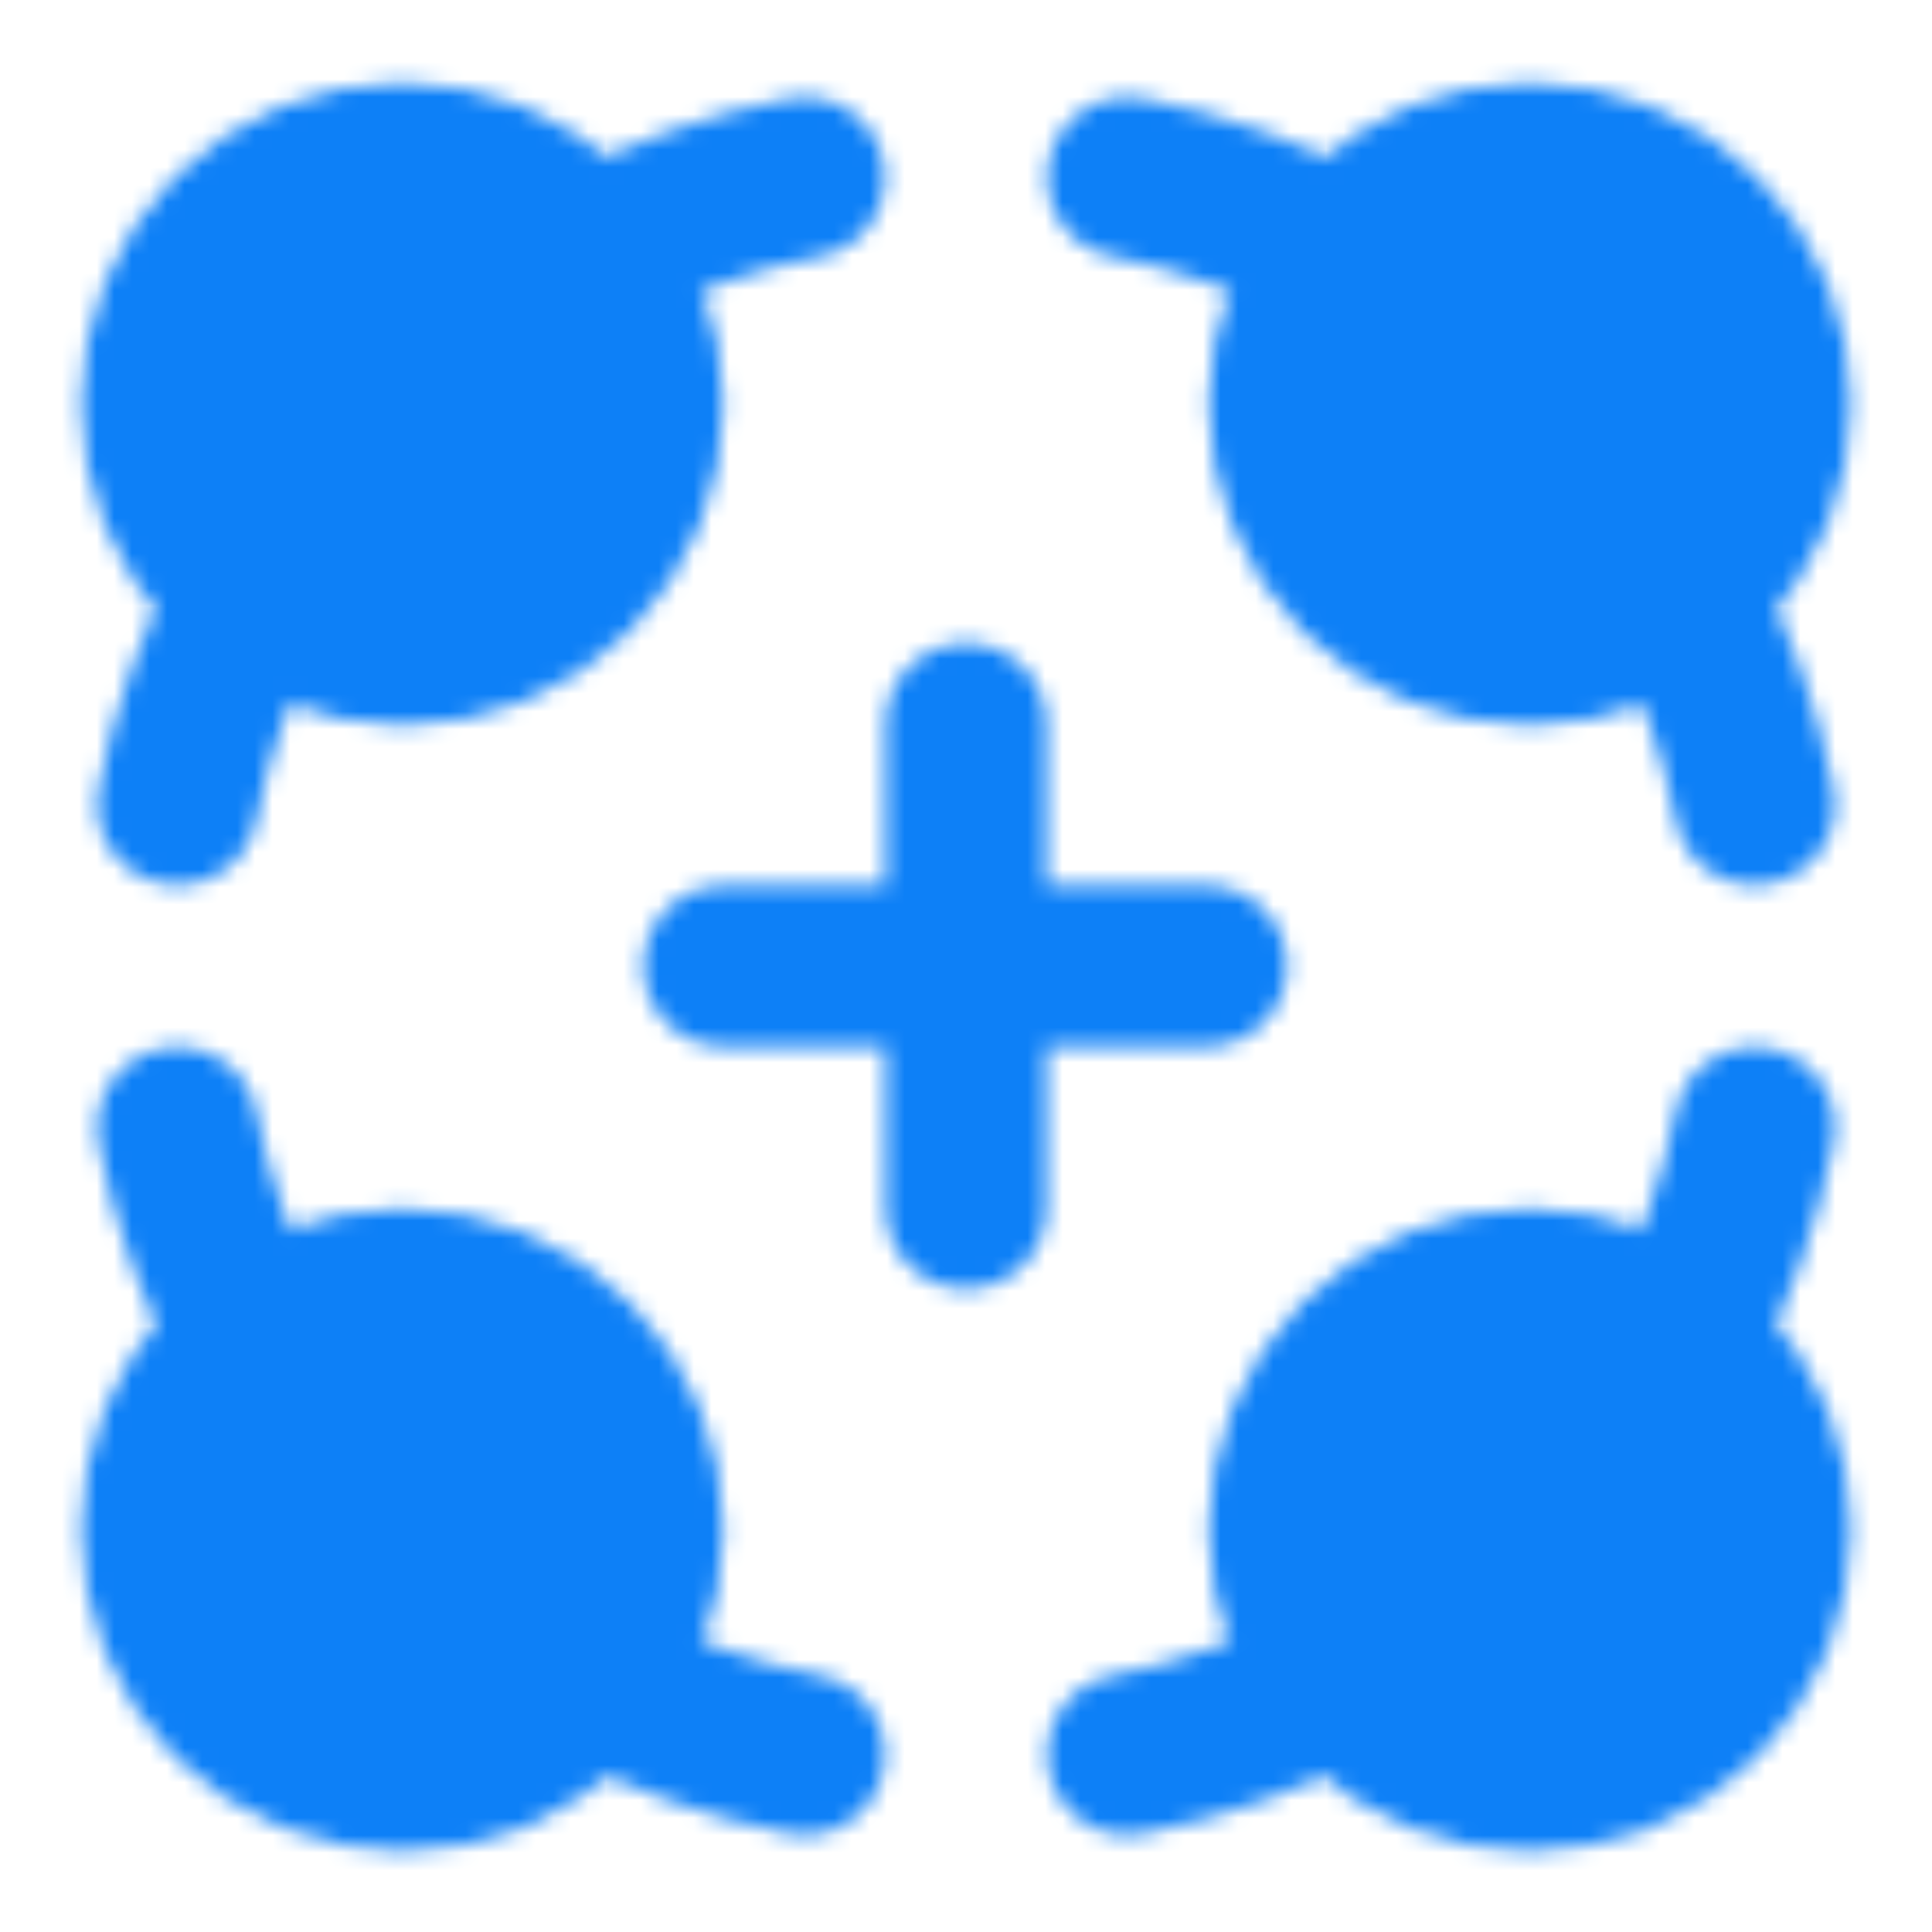
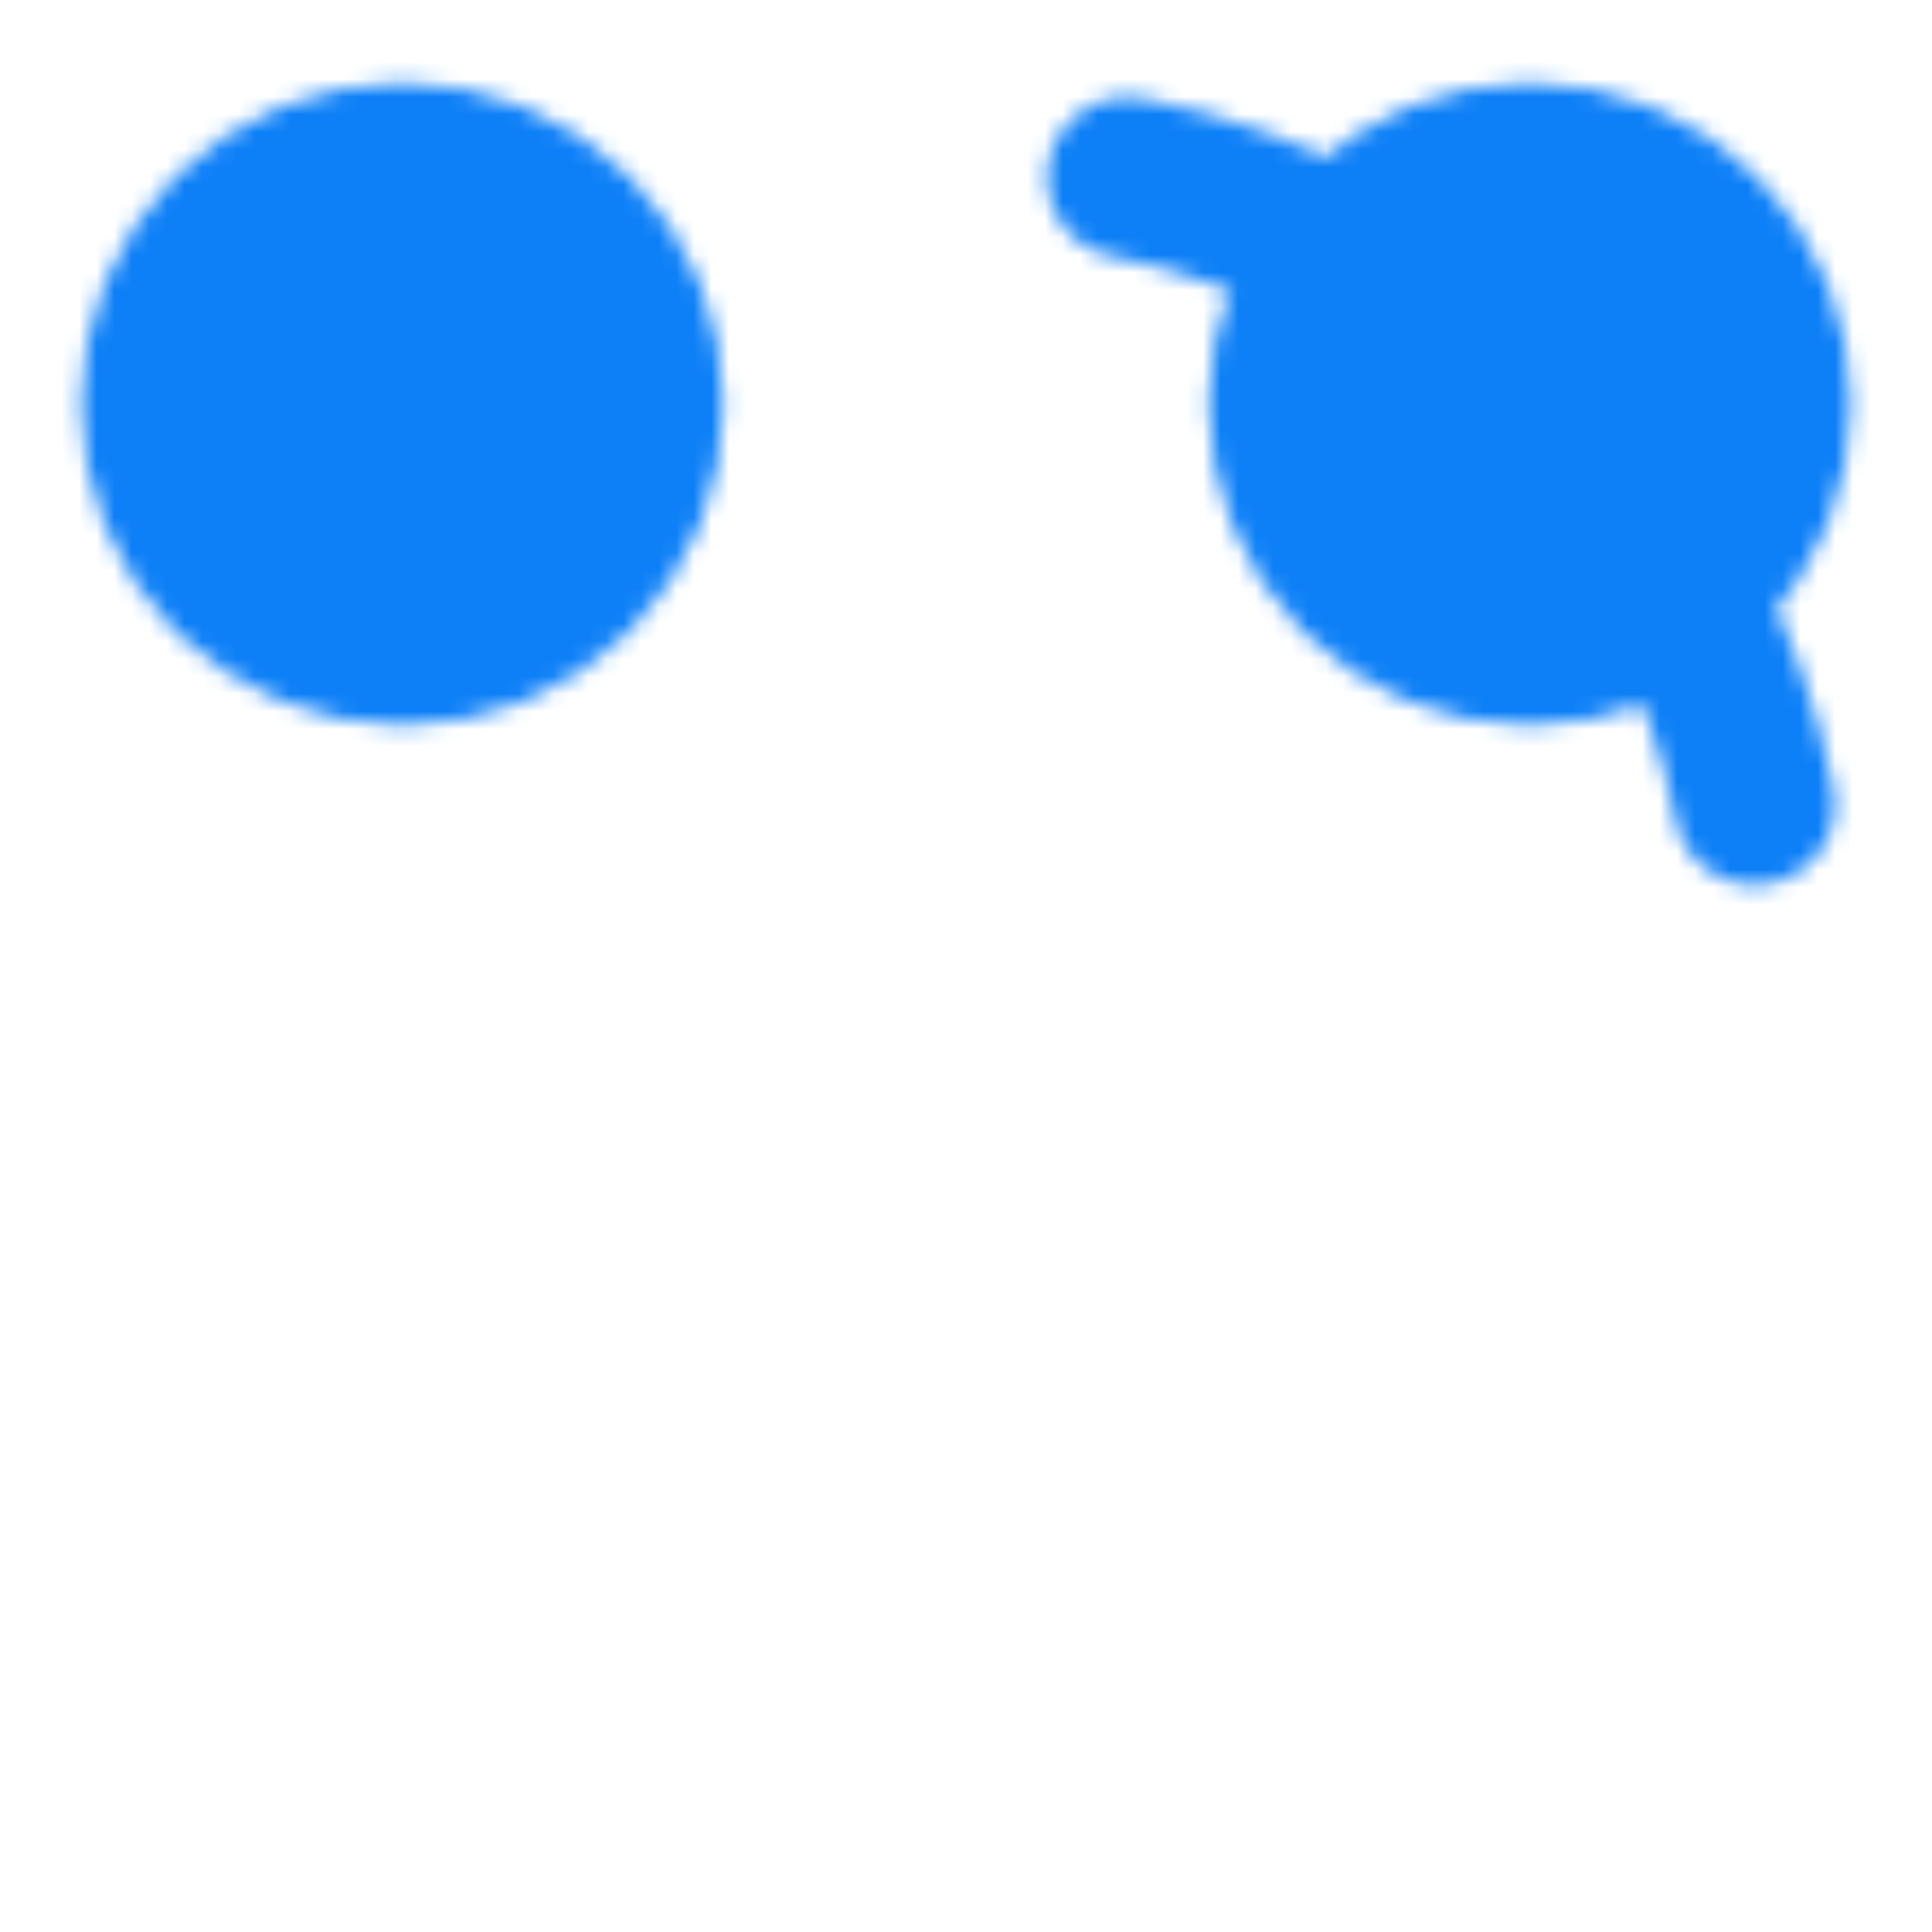
<svg xmlns="http://www.w3.org/2000/svg" id="Layer_1" x="0px" y="0px" viewBox="0 0 110 110" style="enable-background:new 0 0 110 110;" xml:space="preserve">
  <style type="text/css"> .st0{fill:#555555;filter:url(#Adobe_OpacityMaskFilter);stroke:#FFFFFF;stroke-width:9.167;stroke-linecap:round;stroke-linejoin:round;} .st1{fill:none;stroke:#FFFFFF;stroke-width:9.167;stroke-linecap:round;stroke-linejoin:round;} .st2{fill:#555555;stroke:#FFFFFF;stroke-width:9.167;stroke-linecap:round;stroke-linejoin:round;} .st3{mask:url(#mask0_356_404_1_);} .st4{fill:#0D80F7;} </style>
  <defs>
    <filter id="Adobe_OpacityMaskFilter" filterUnits="userSpaceOnUse" x="0" y="0" width="110" height="110">
      <feColorMatrix type="matrix" values="1 0 0 0 0 0 1 0 0 0 0 0 1 0 0 0 0 0 1 0" />
    </filter>
  </defs>
  <mask maskUnits="userSpaceOnUse" x="0" y="0" width="110" height="110" id="mask0_356_404_1_">
    <path class="st0" d="M22.9,36.7c3.6,0,7.1-1.4,9.7-4c2.6-2.6,4-6.1,4-9.7c0-3.6-1.4-7.1-4-9.7c-2.6-2.6-6.1-4-9.7-4 c-3.6,0-7.1,1.4-9.7,4c-2.6,2.6-4,6.1-4,9.7c0,3.6,1.4,7.1,4,9.7C15.8,35.2,19.3,36.7,22.9,36.7z" />
-     <path class="st1" d="M14.4,33.7c-2,3.8-3.5,7.9-4.3,12.1 M33.7,14.4c3.8-2,7.9-3.5,12.1-4.3" />
    <path class="st2" d="M87.1,36.7c3.6,0,7.1-1.4,9.7-4c2.6-2.6,4-6.1,4-9.7c0-3.6-1.4-7.1-4-9.7c-2.6-2.6-6.1-4-9.7-4 c-3.6,0-7.1,1.4-9.7,4c-2.6,2.6-4,6.1-4,9.7c0,3.6,1.4,7.1,4,9.7C79.9,35.2,83.4,36.7,87.1,36.7z" />
    <path class="st1" d="M76.3,14.4c-3.8-2-7.9-3.5-12.1-4.3 M95.6,33.7c2,3.8,3.5,7.9,4.3,12.1" />
-     <path class="st2" d="M87.1,100.8c3.6,0,7.1-1.4,9.7-4c2.6-2.6,4-6.1,4-9.7c0-3.6-1.4-7.1-4-9.7c-2.6-2.6-6.1-4-9.7-4 c-3.6,0-7.1,1.4-9.7,4c-2.6,2.6-4,6.1-4,9.7c0,3.6,1.4,7.1,4,9.7C79.9,99.4,83.4,100.8,87.1,100.8z" />
-     <path class="st1" d="M95.6,76.3c2-3.8,3.5-7.9,4.3-12.1 M76.3,95.6c-3.8,2-7.9,3.5-12.1,4.3" />
-     <path class="st2" d="M22.9,100.8c3.6,0,7.1-1.4,9.7-4s4-6.1,4-9.7c0-3.6-1.4-7.1-4-9.7c-2.6-2.6-6.1-4-9.7-4c-3.6,0-7.1,1.4-9.7,4 c-2.6,2.6-4,6.1-4,9.7c0,3.6,1.4,7.1,4,9.7C15.8,99.4,19.3,100.8,22.9,100.8z" />
-     <path class="st1" d="M33.7,95.6c3.8,2,7.9,3.5,12.1,4.3 M14.4,76.3c-2-3.8-3.5-7.9-4.3-12.1 M55,68.8V41.2 M41.2,55h27.5H41.2z" />
  </mask>
  <g class="st3">
    <path class="st4" d="M0,0h110v110H0V0z" />
  </g>
</svg>